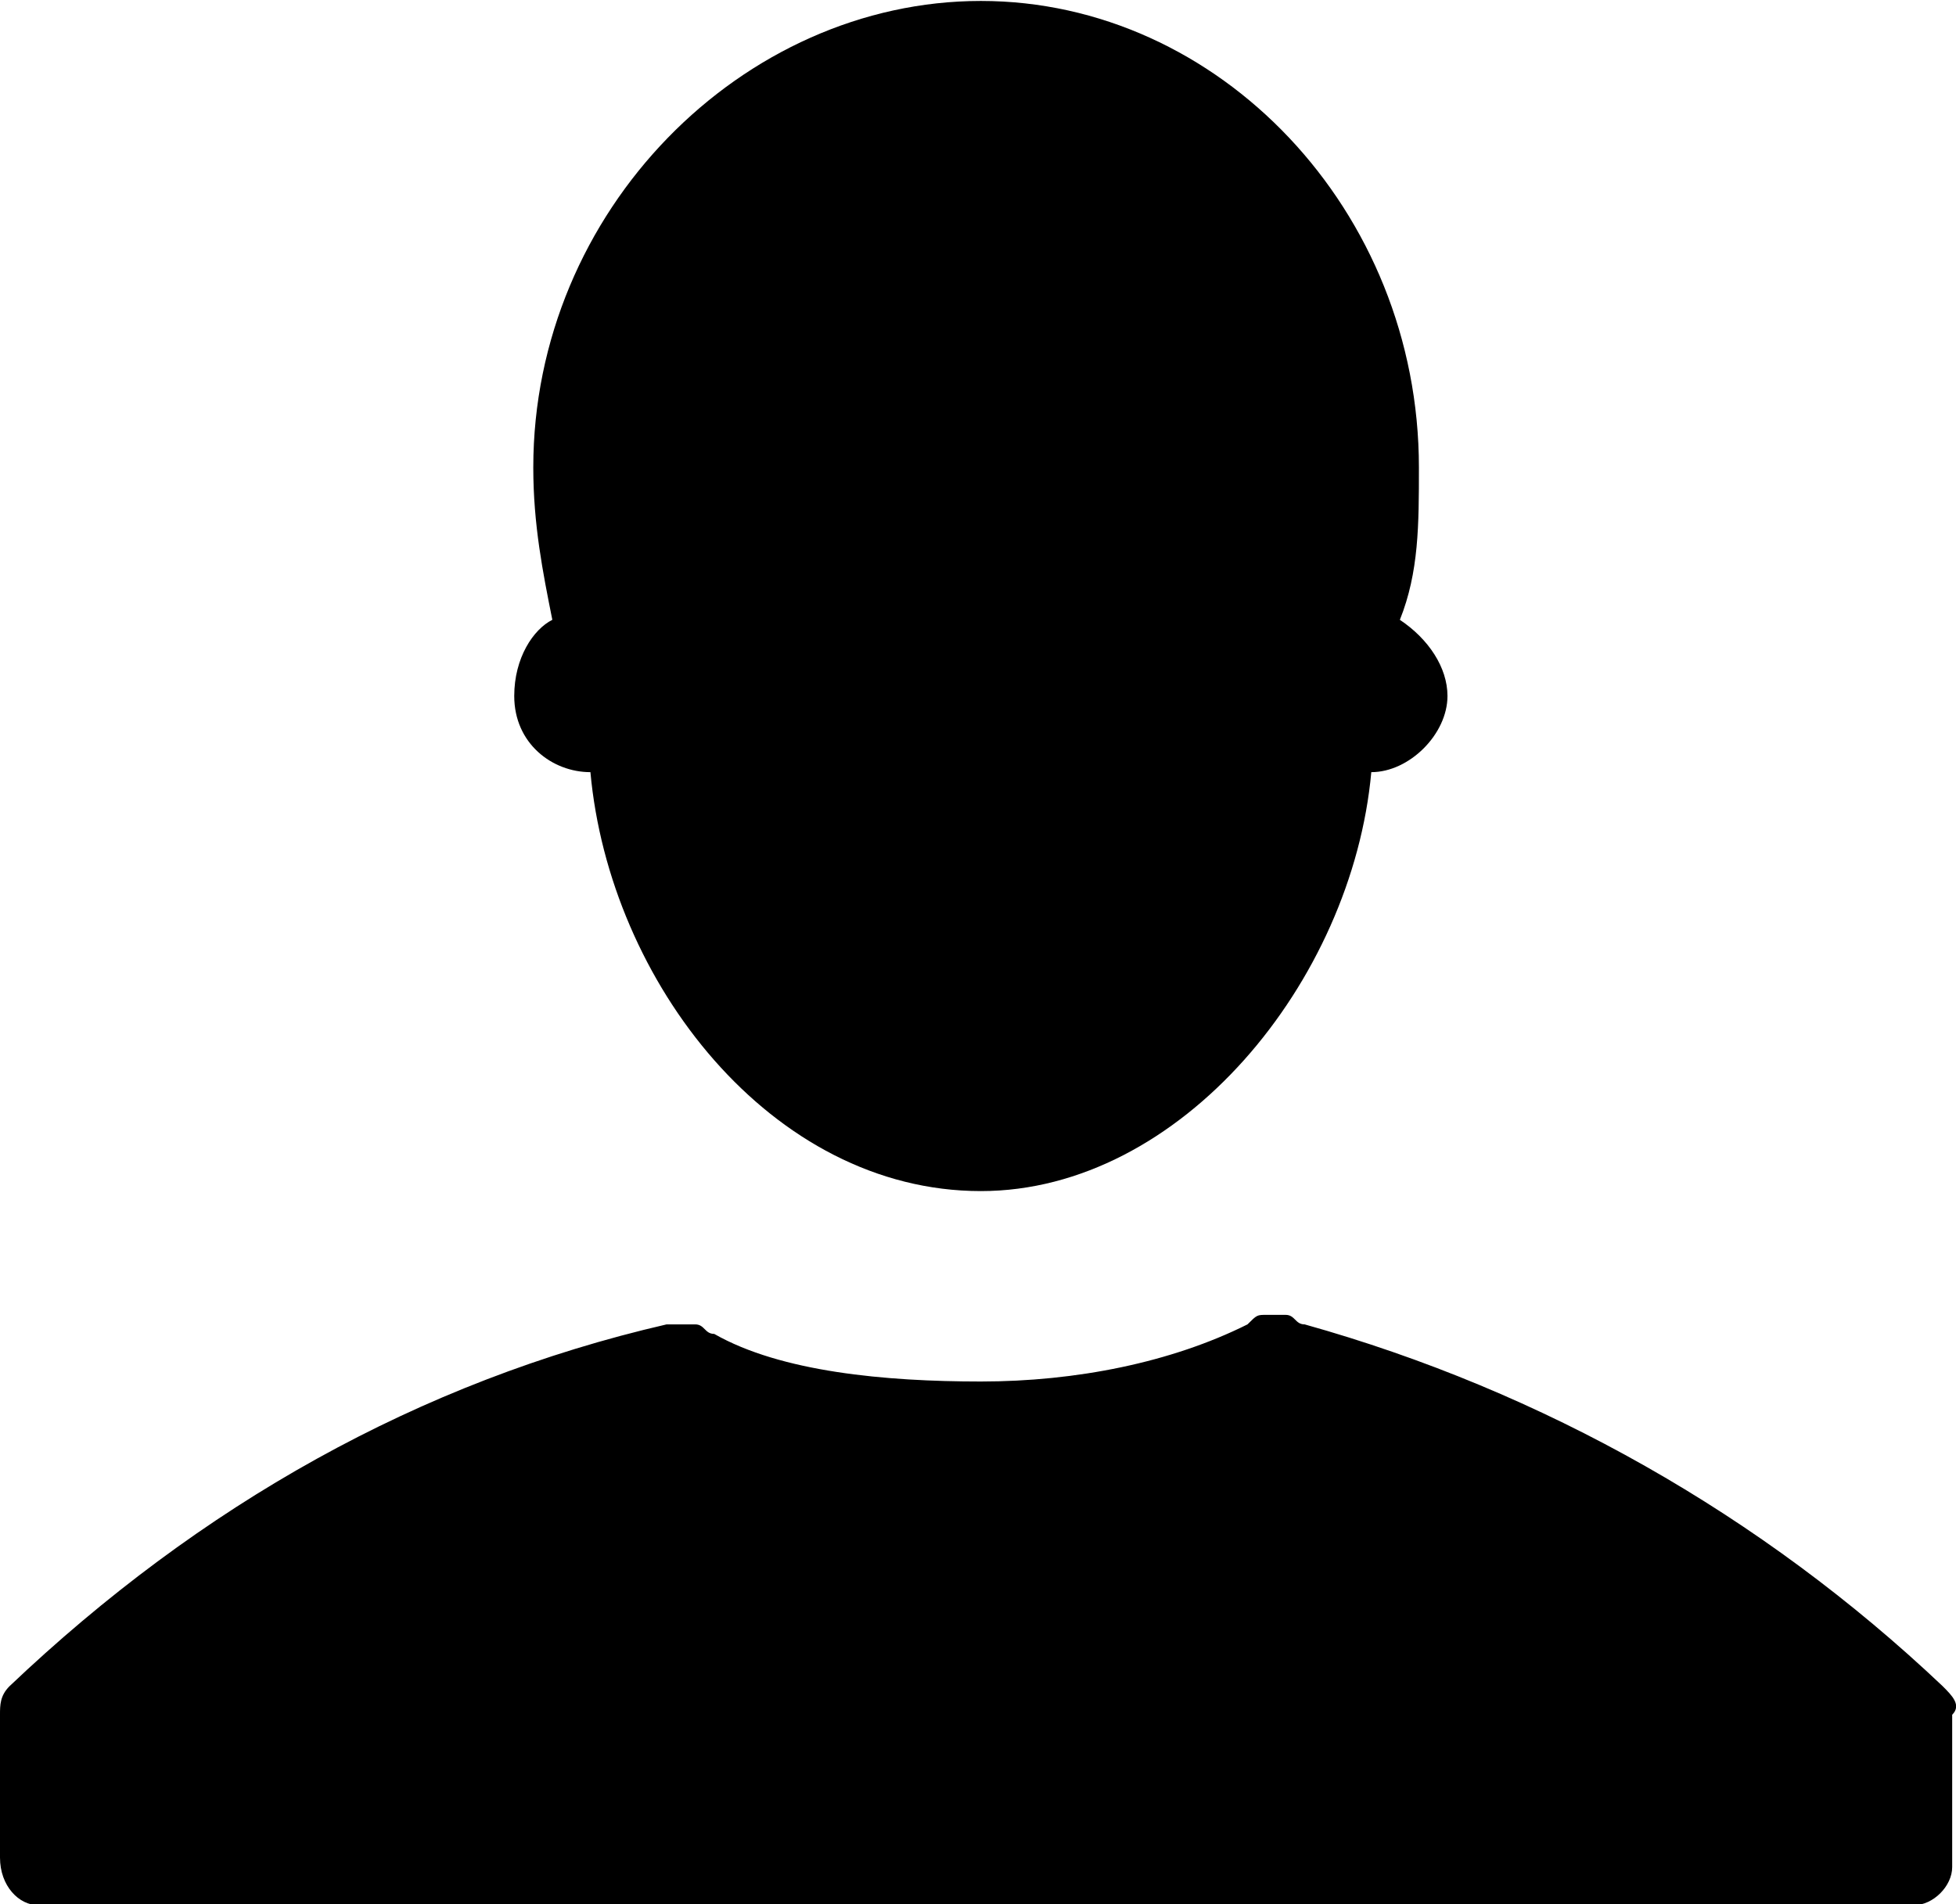
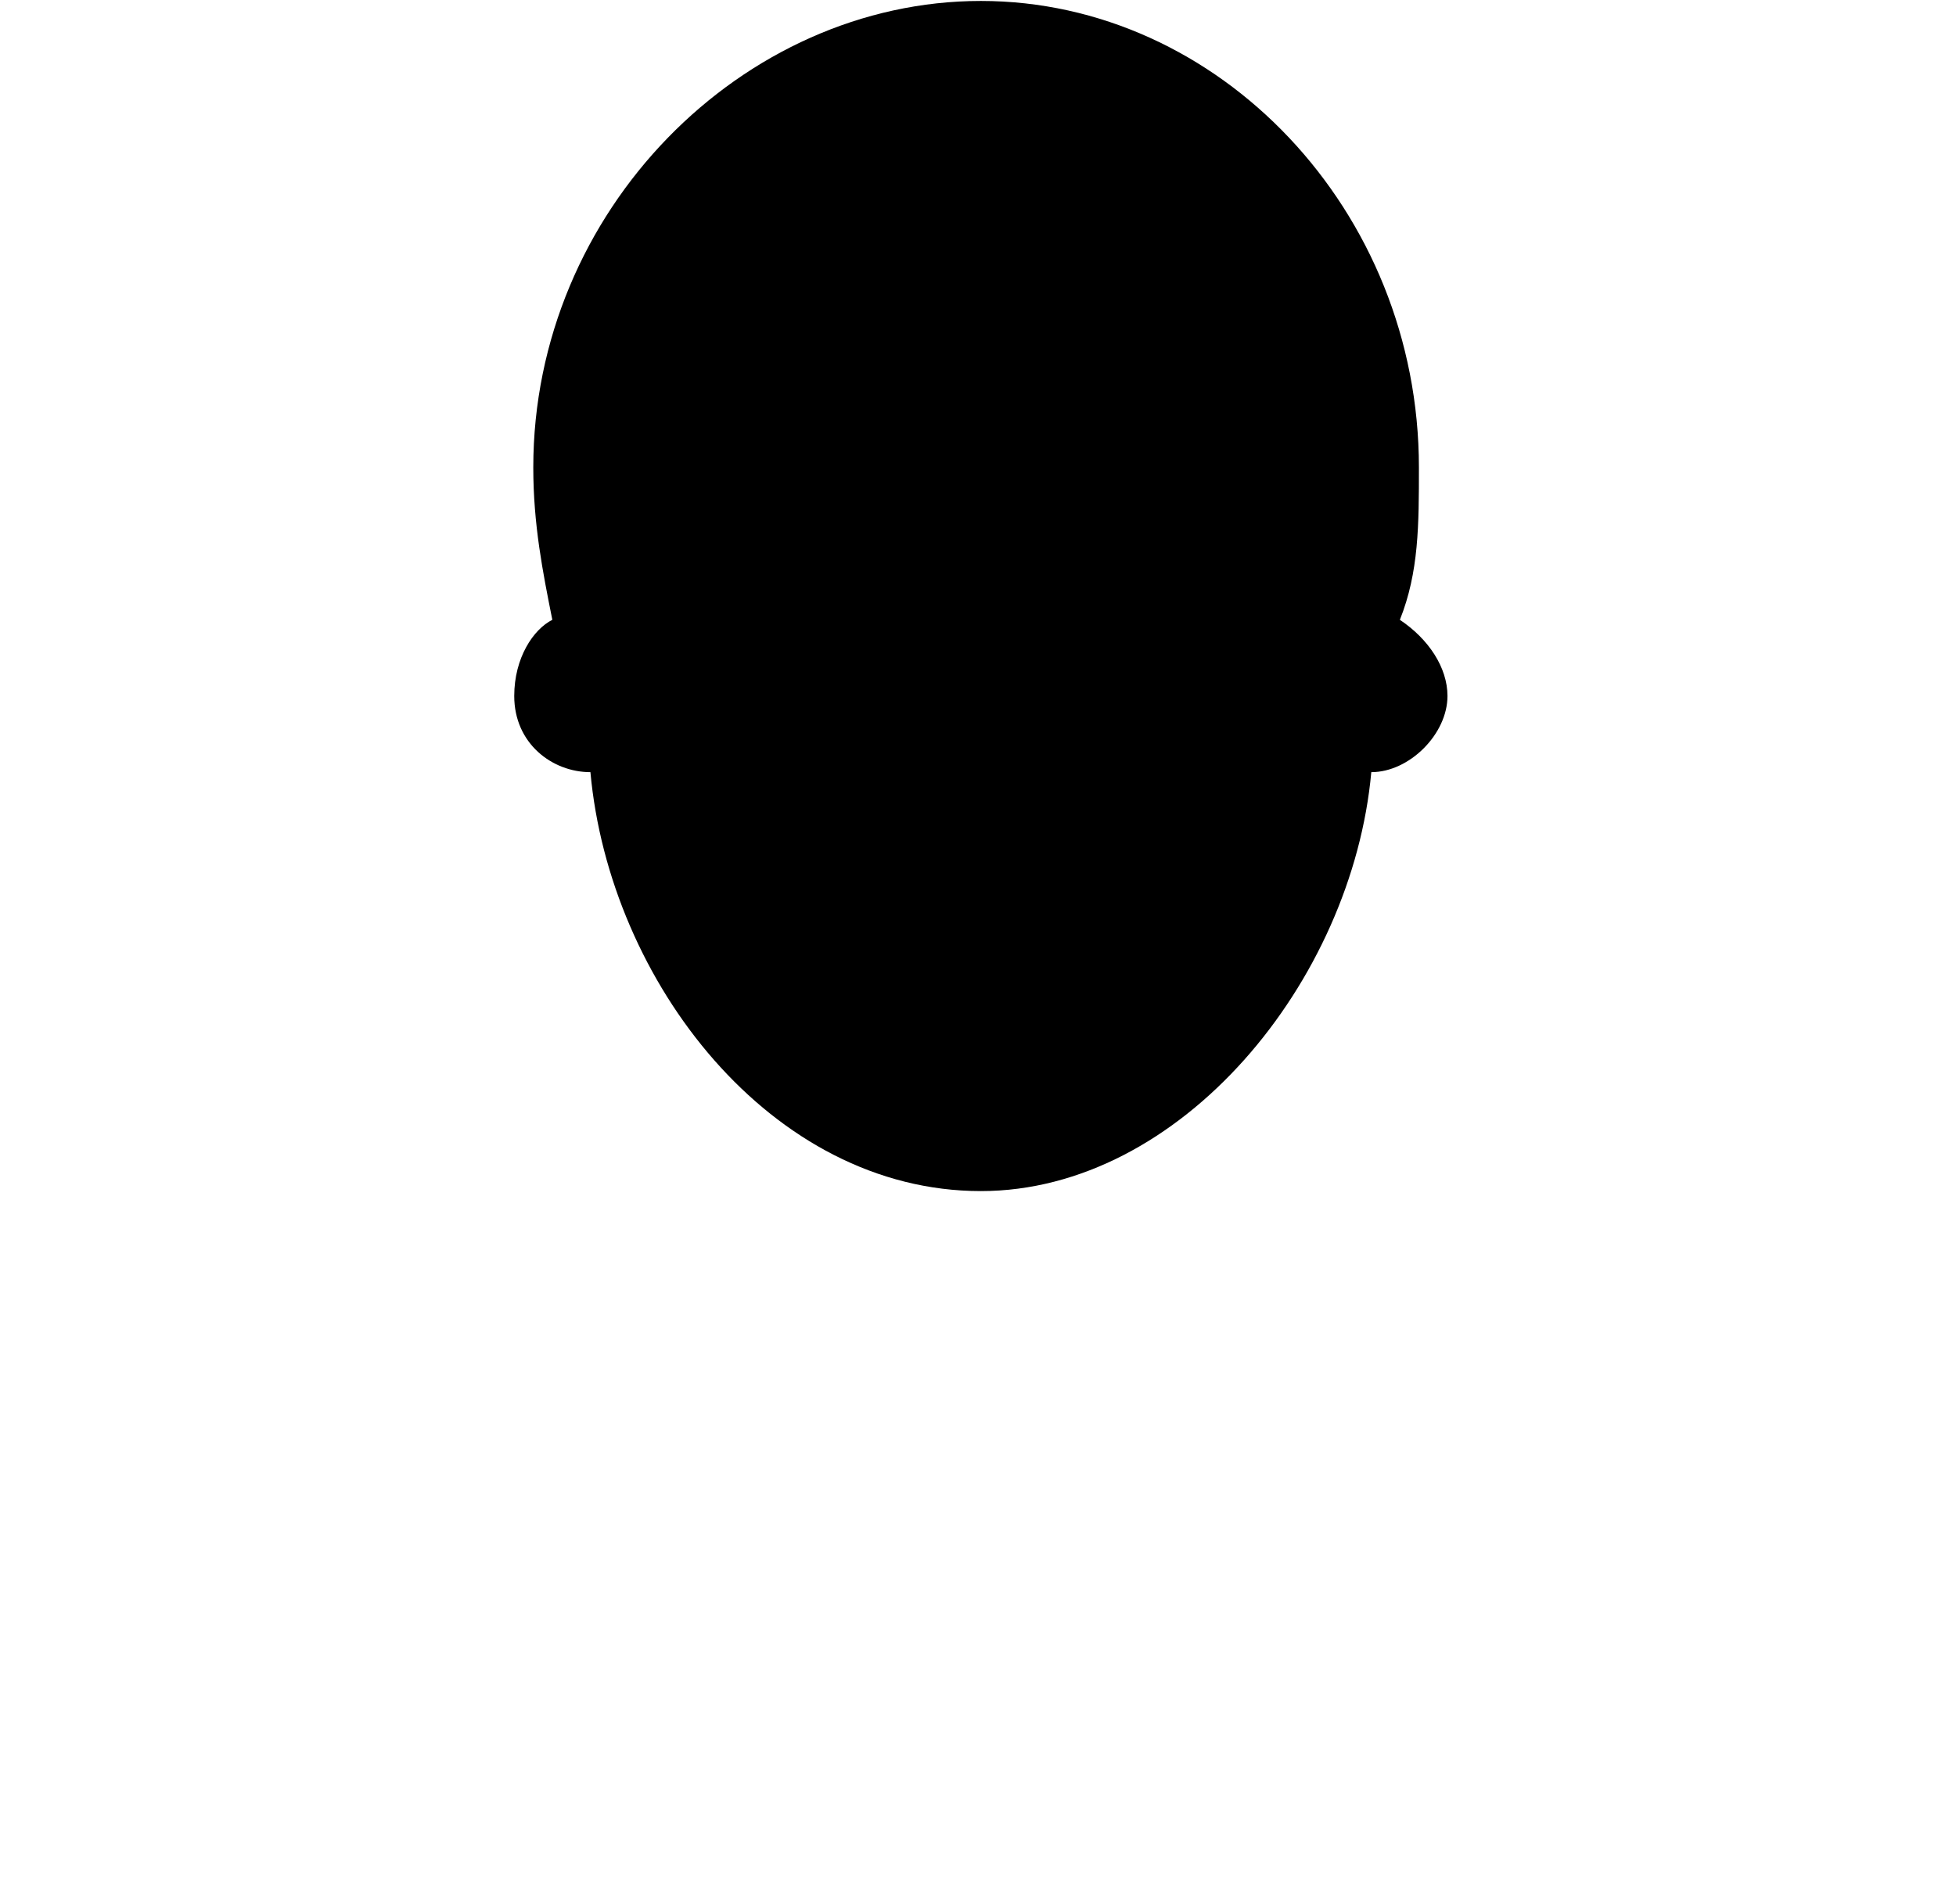
<svg xmlns="http://www.w3.org/2000/svg" version="1.1" id="Ebene_1" x="0px" y="0px" width="20.54px" height="20px" viewBox="287.37 542.04 20.54 20" enable-background="new 287.37 542.04 20.54 20" xml:space="preserve">
  <path d="M292.77,549.35c0,0.5,0.4,0.8,0.8,0.8l0,0c0.2,2.2,1.9,4.4,4.1,4.4c2.1,0,3.9-2.2,4.1-4.4l0,0c0.4,0,0.8-0.4,0.8-0.8  c0-0.3-0.2-0.6-0.5-0.8c0.2-0.5,0.2-1,0.2-1.6c0-2.7-2.1-4.9-4.6-4.9c-2.5,0-4.7,2.2-4.7,4.9c0,0.6,0.1,1.1,0.2,1.6  C292.97,548.65,292.77,548.95,292.77,549.35z" />
-   <path d="M307.77,559.75c-1.9-1.8-4.2-3.1-6.7-3.8c-0.1,0-0.1-0.1-0.2-0.1h-0.2c-0.1,0-0.1,0-0.2,0.1c-0.8,0.4-1.8,0.6-2.8,0.6  c-1,0-2.1-0.1-2.8-0.5c-0.1,0-0.1-0.1-0.2-0.1h-0.2h-0.1c-2.6,0.6-4.9,1.9-6.9,3.8c-0.1,0.1-0.1,0.2-0.1,0.3v1.5  c0,0.3,0.2,0.5,0.4,0.5h19.7c0.2,0,0.4-0.2,0.4-0.4v-1.6C307.97,559.95,307.87,559.85,307.77,559.75z" />
</svg>